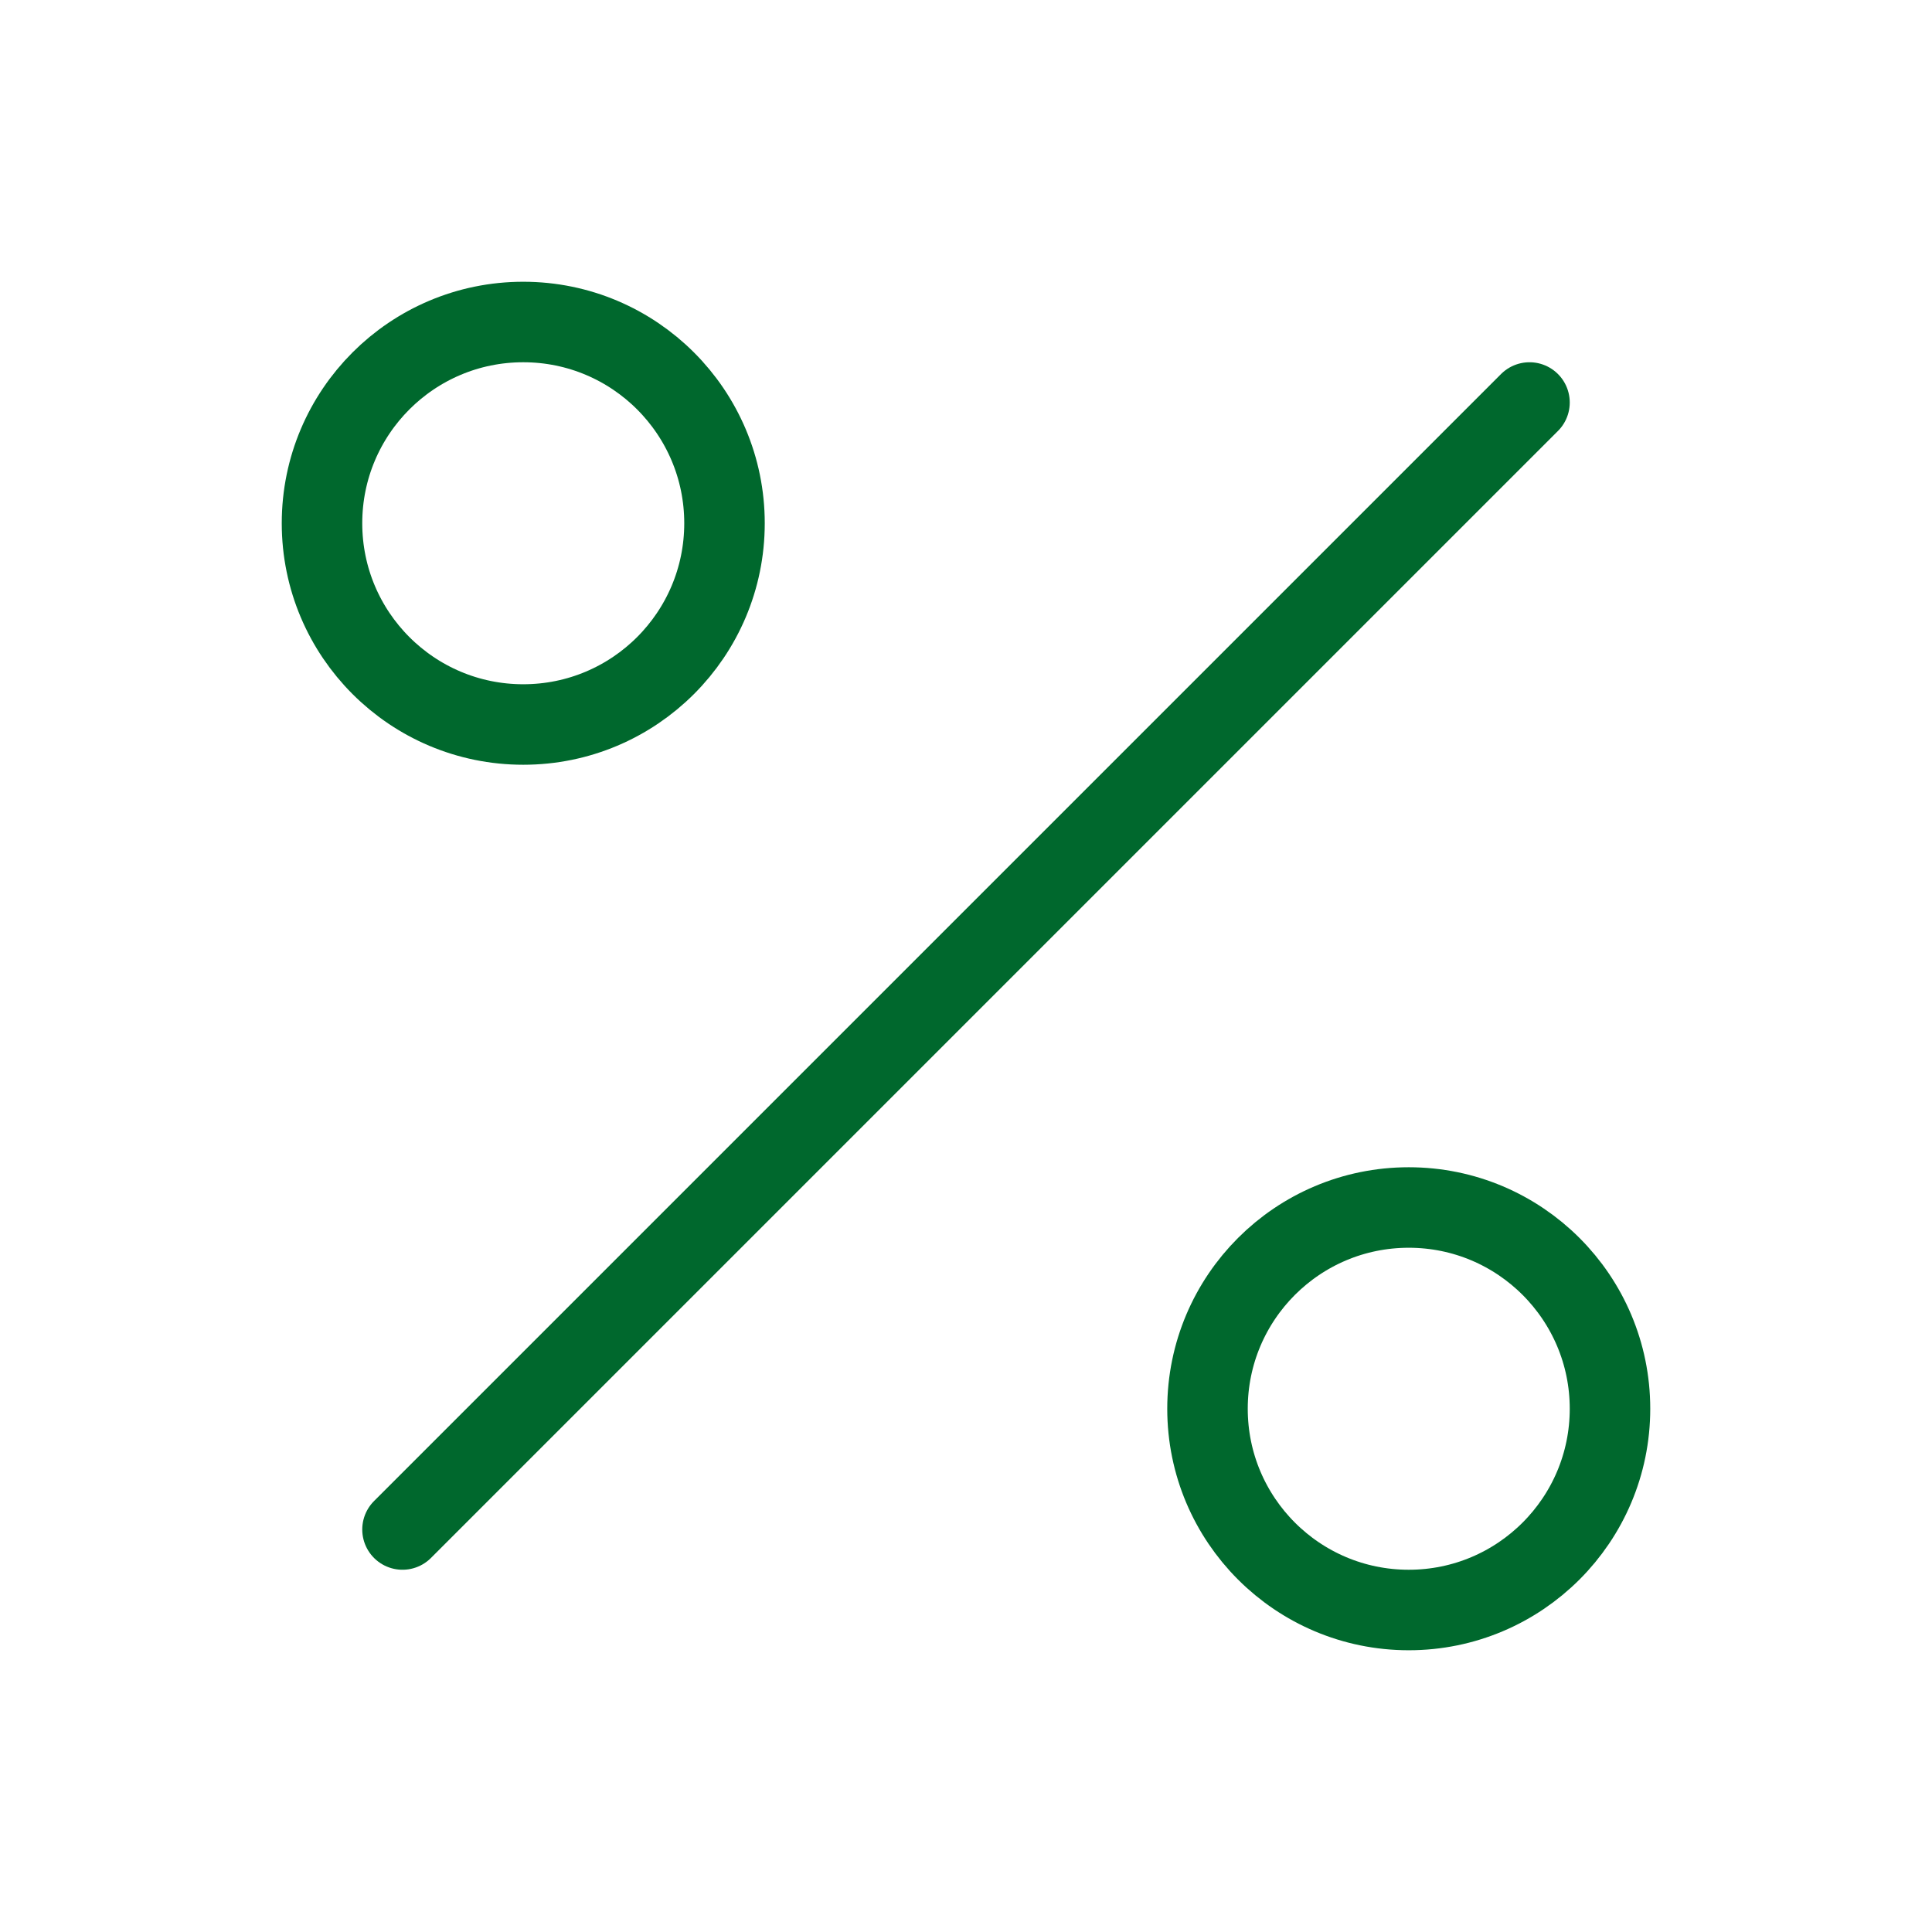
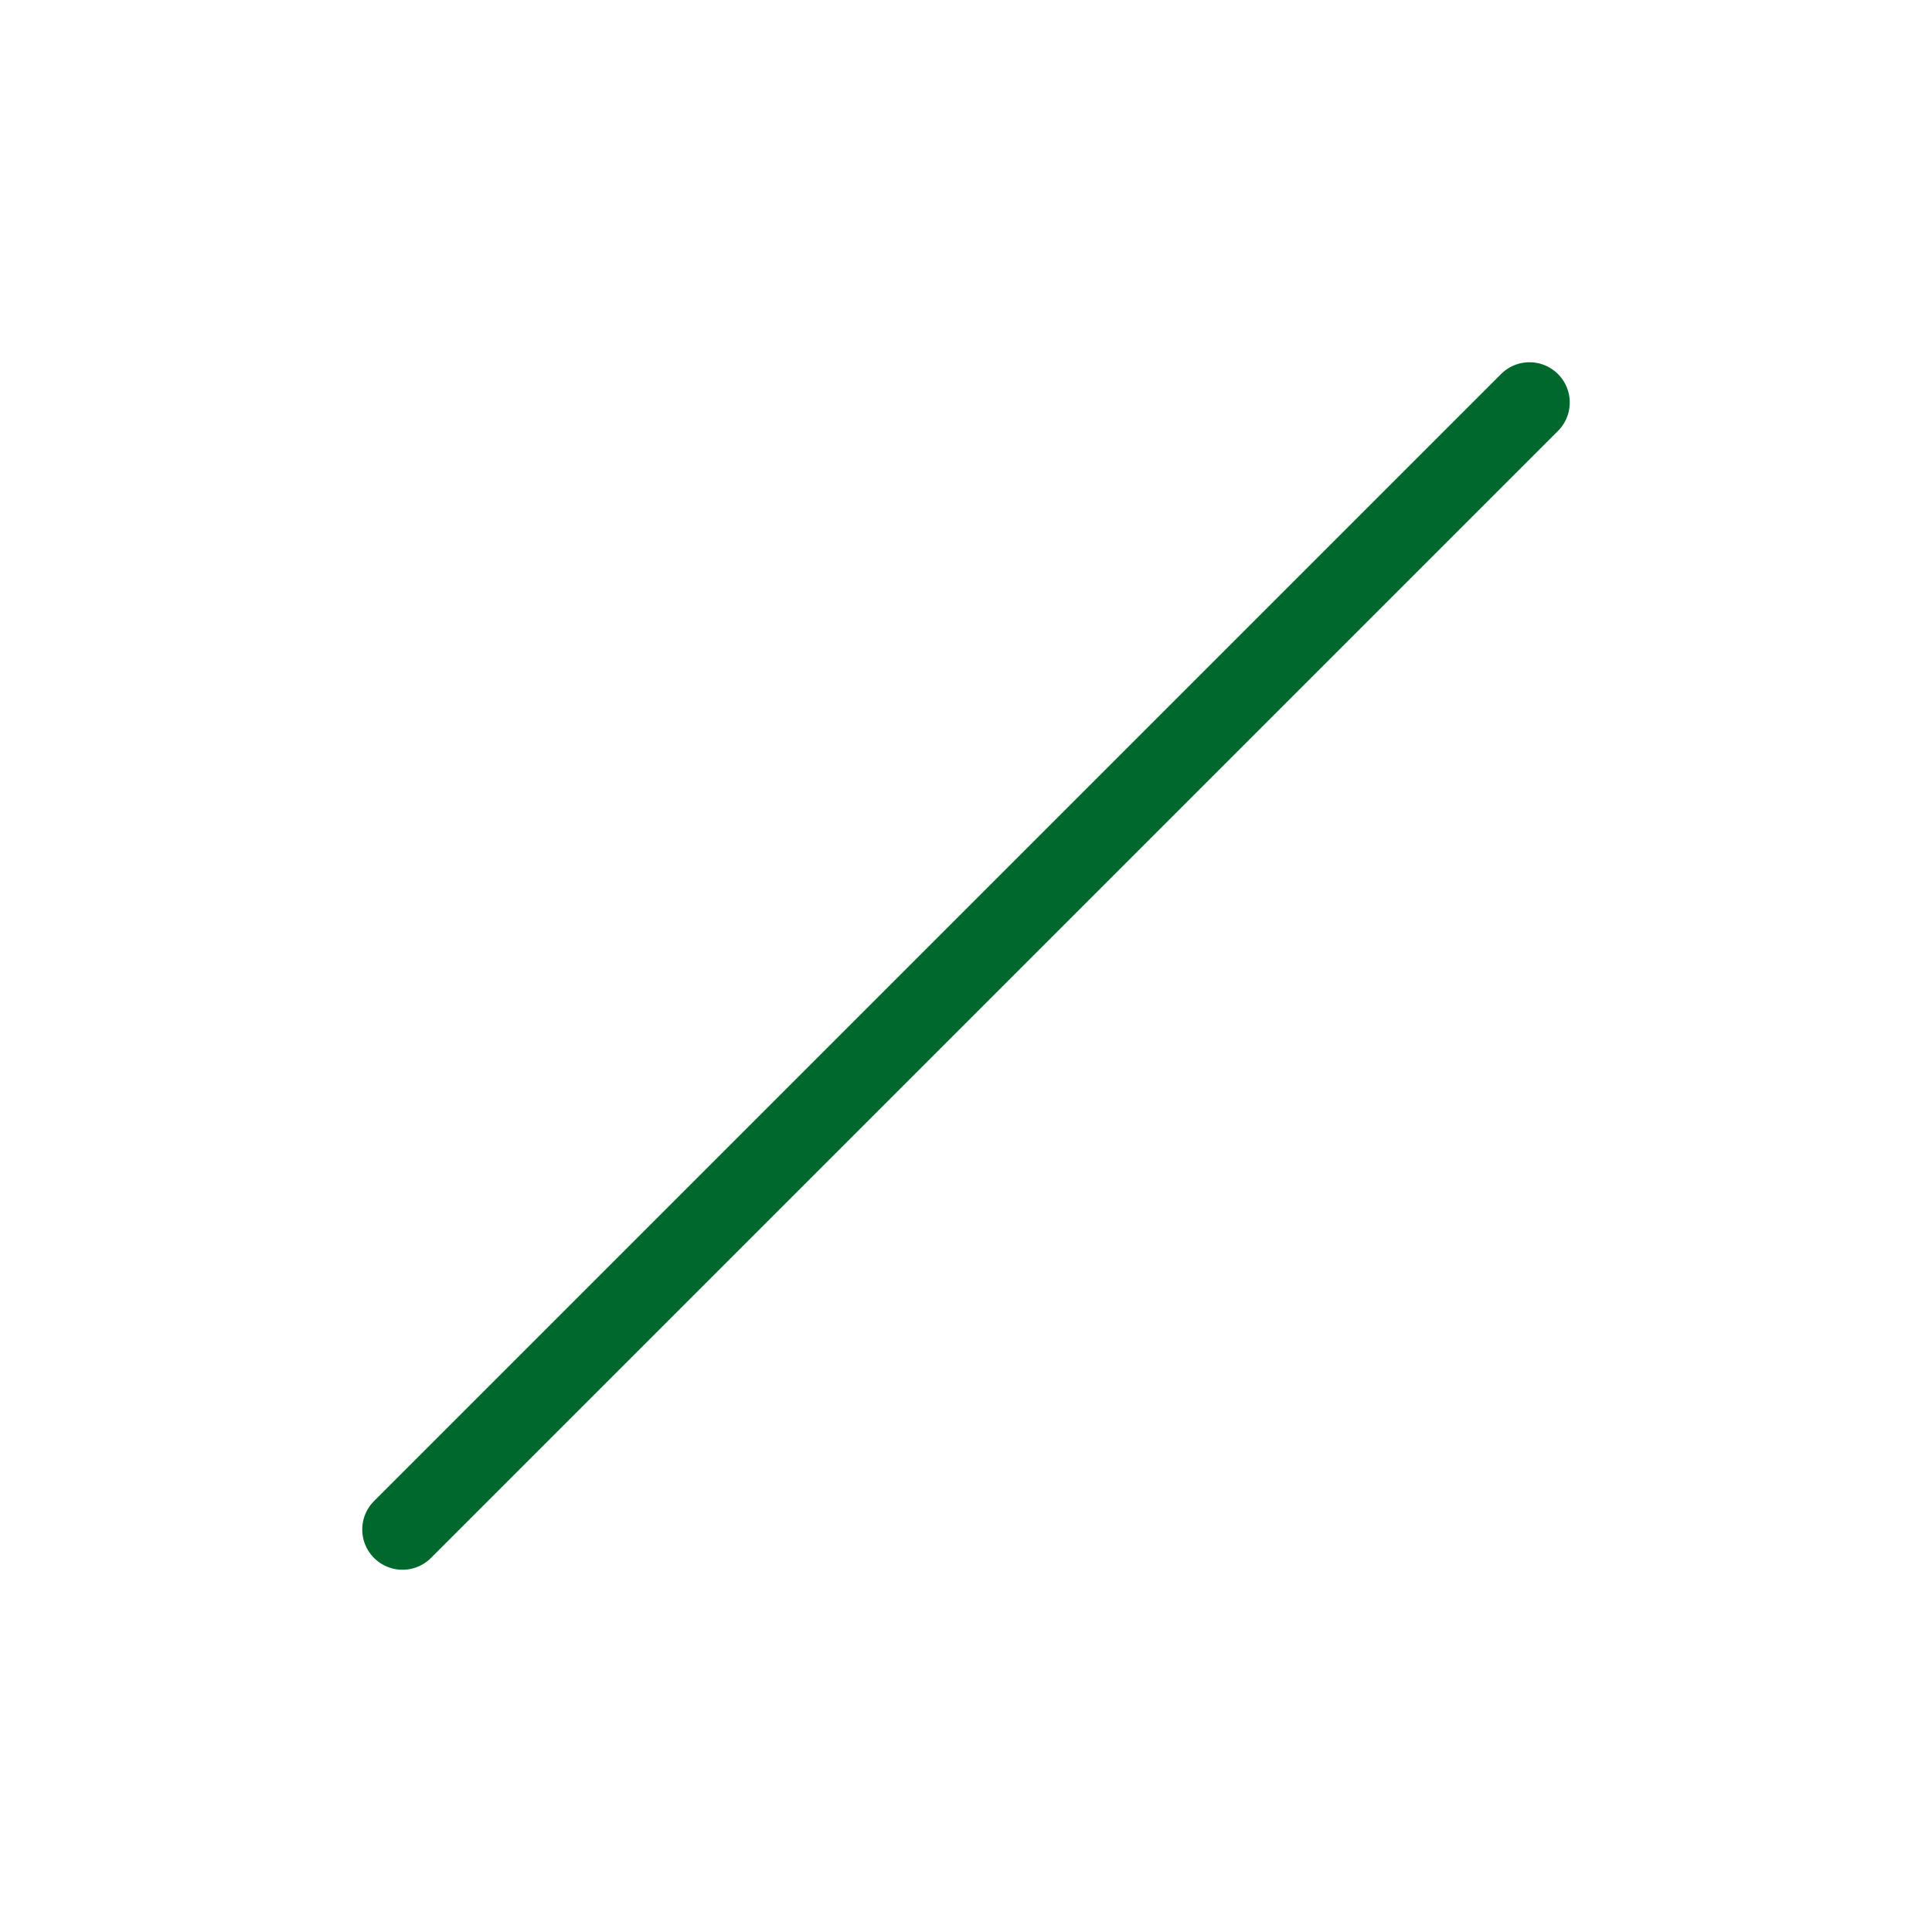
<svg xmlns="http://www.w3.org/2000/svg" width="72" height="72" viewBox="0 0 24 24" fill="none" stroke="#00682d" stroke-width="1" stroke-linecap="round" stroke-linejoin="round" class="feather feather-percent">
  <line x1="19" y1="5" x2="5" y2="19" />
-   <circle cx="6.5" cy="6.5" r="2.5" />
-   <circle cx="17.5" cy="17.5" r="2.5" />
</svg>